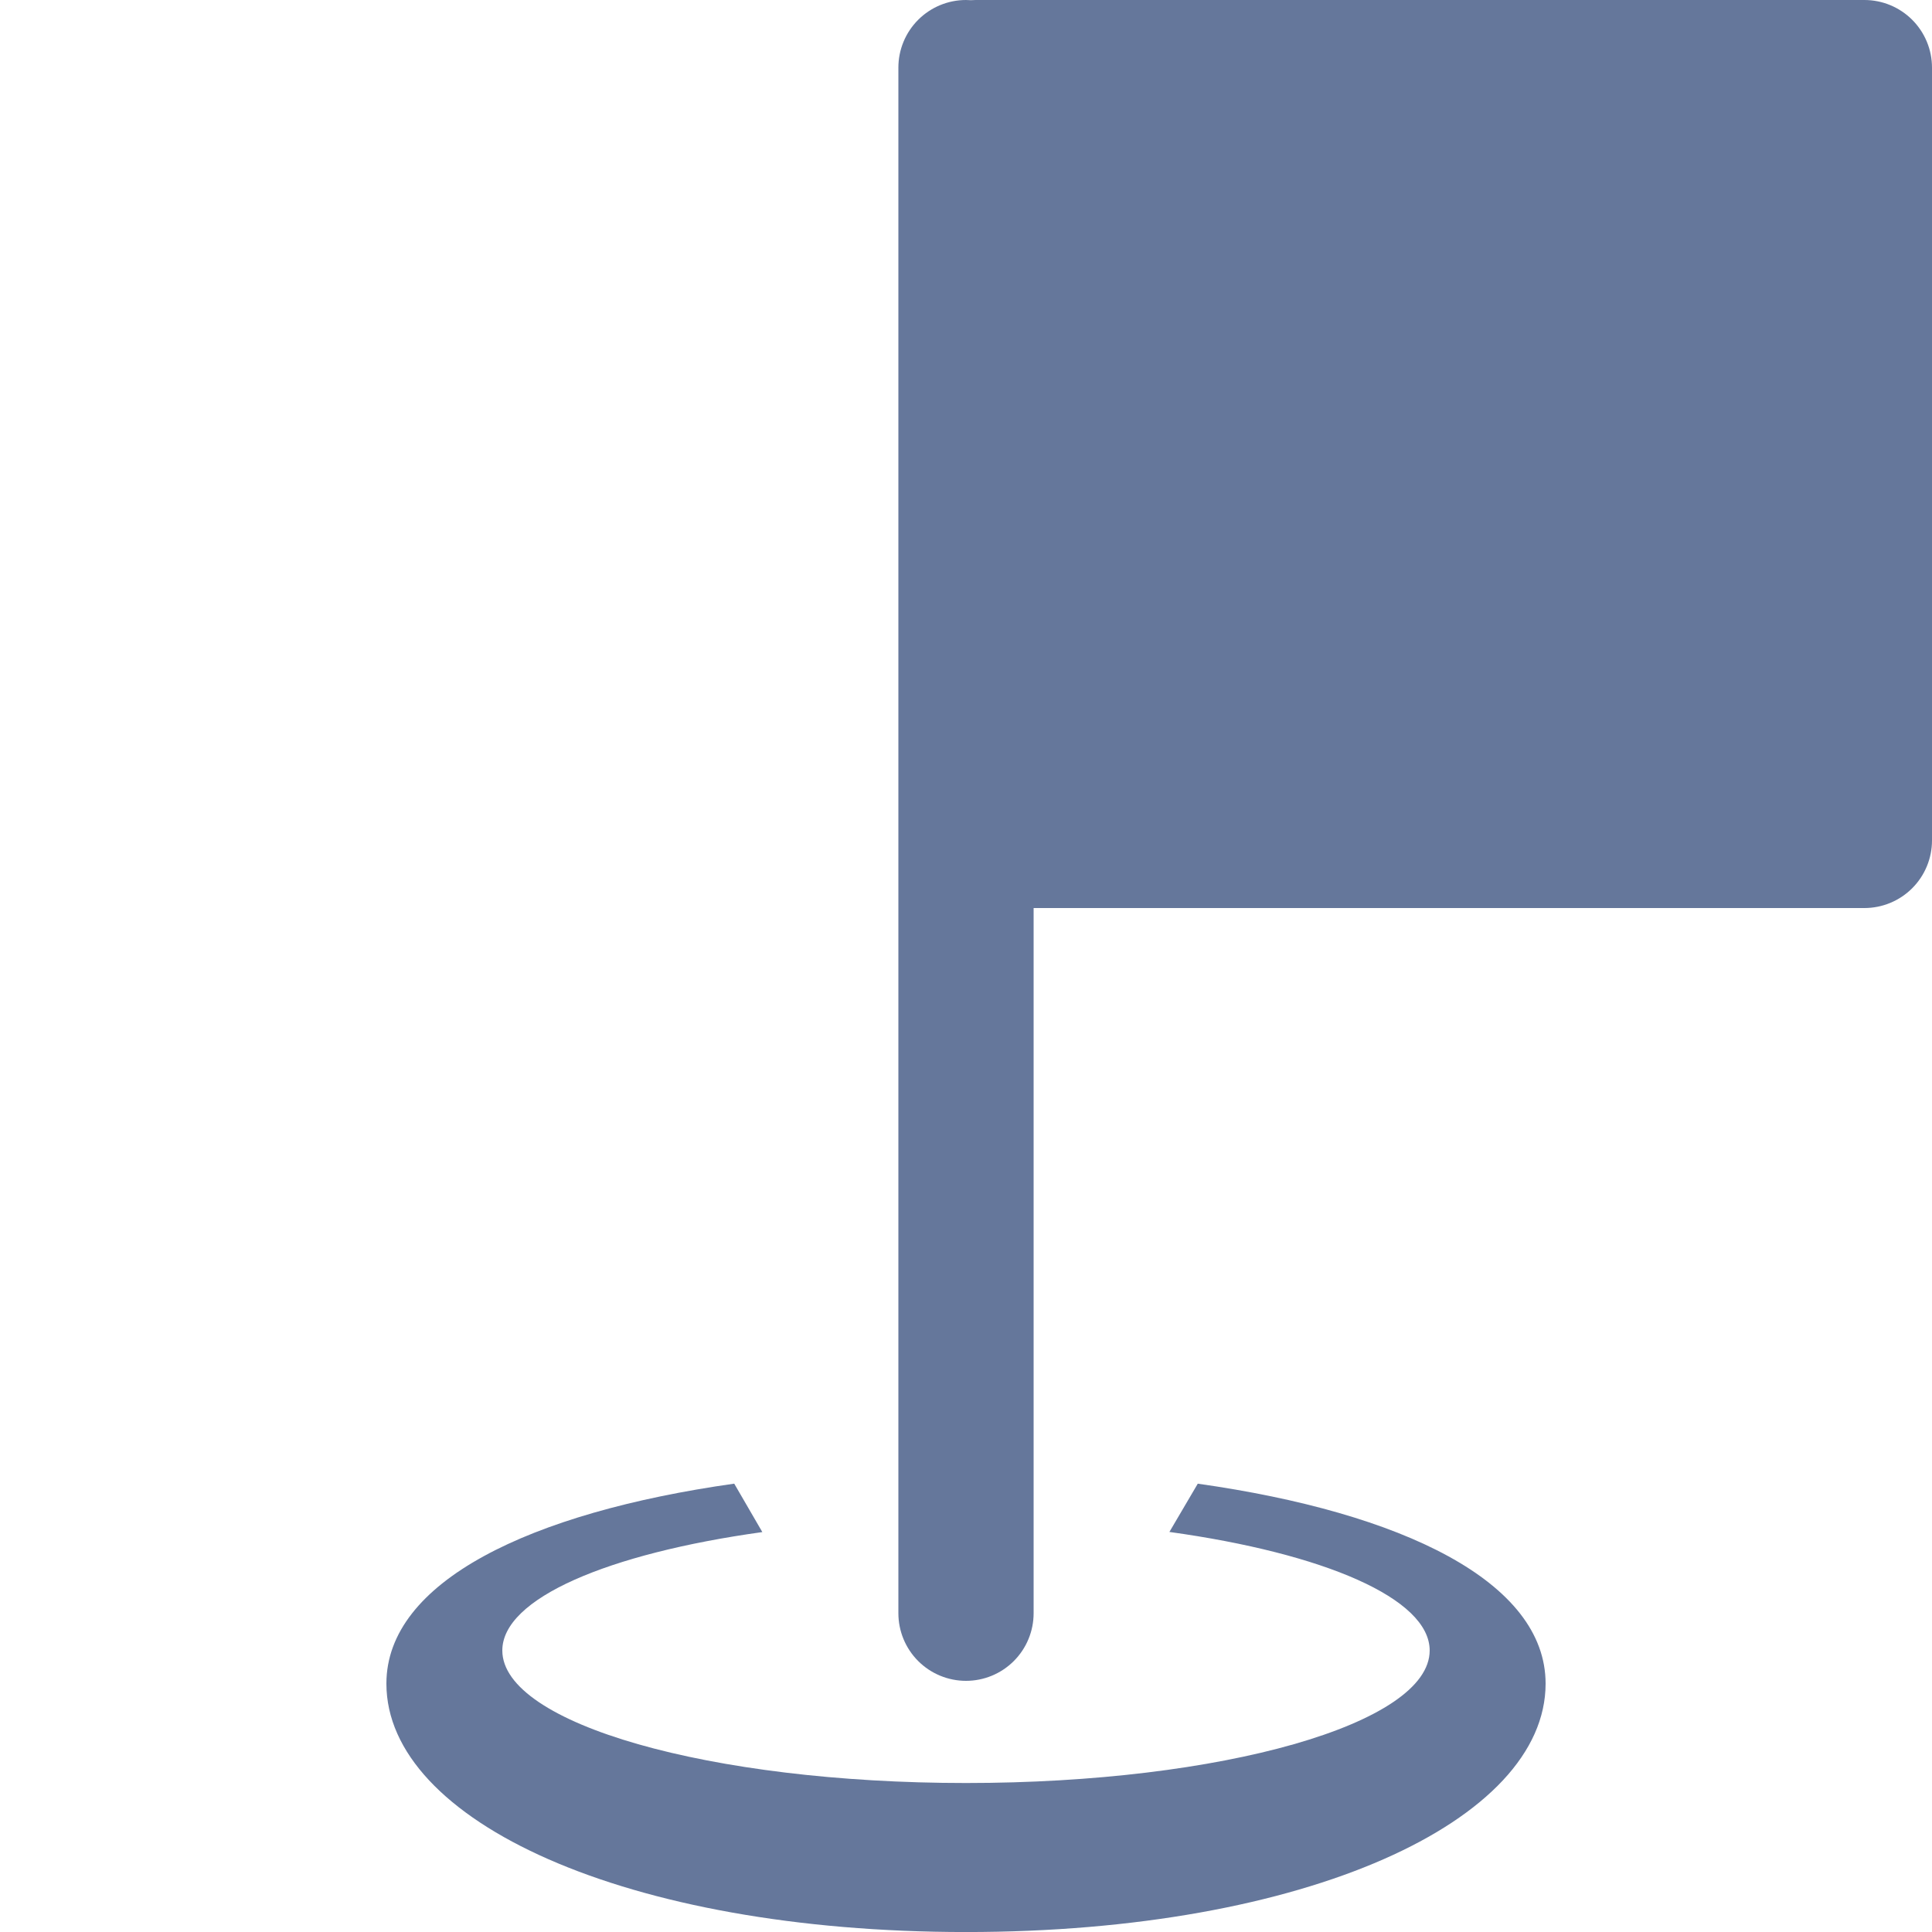
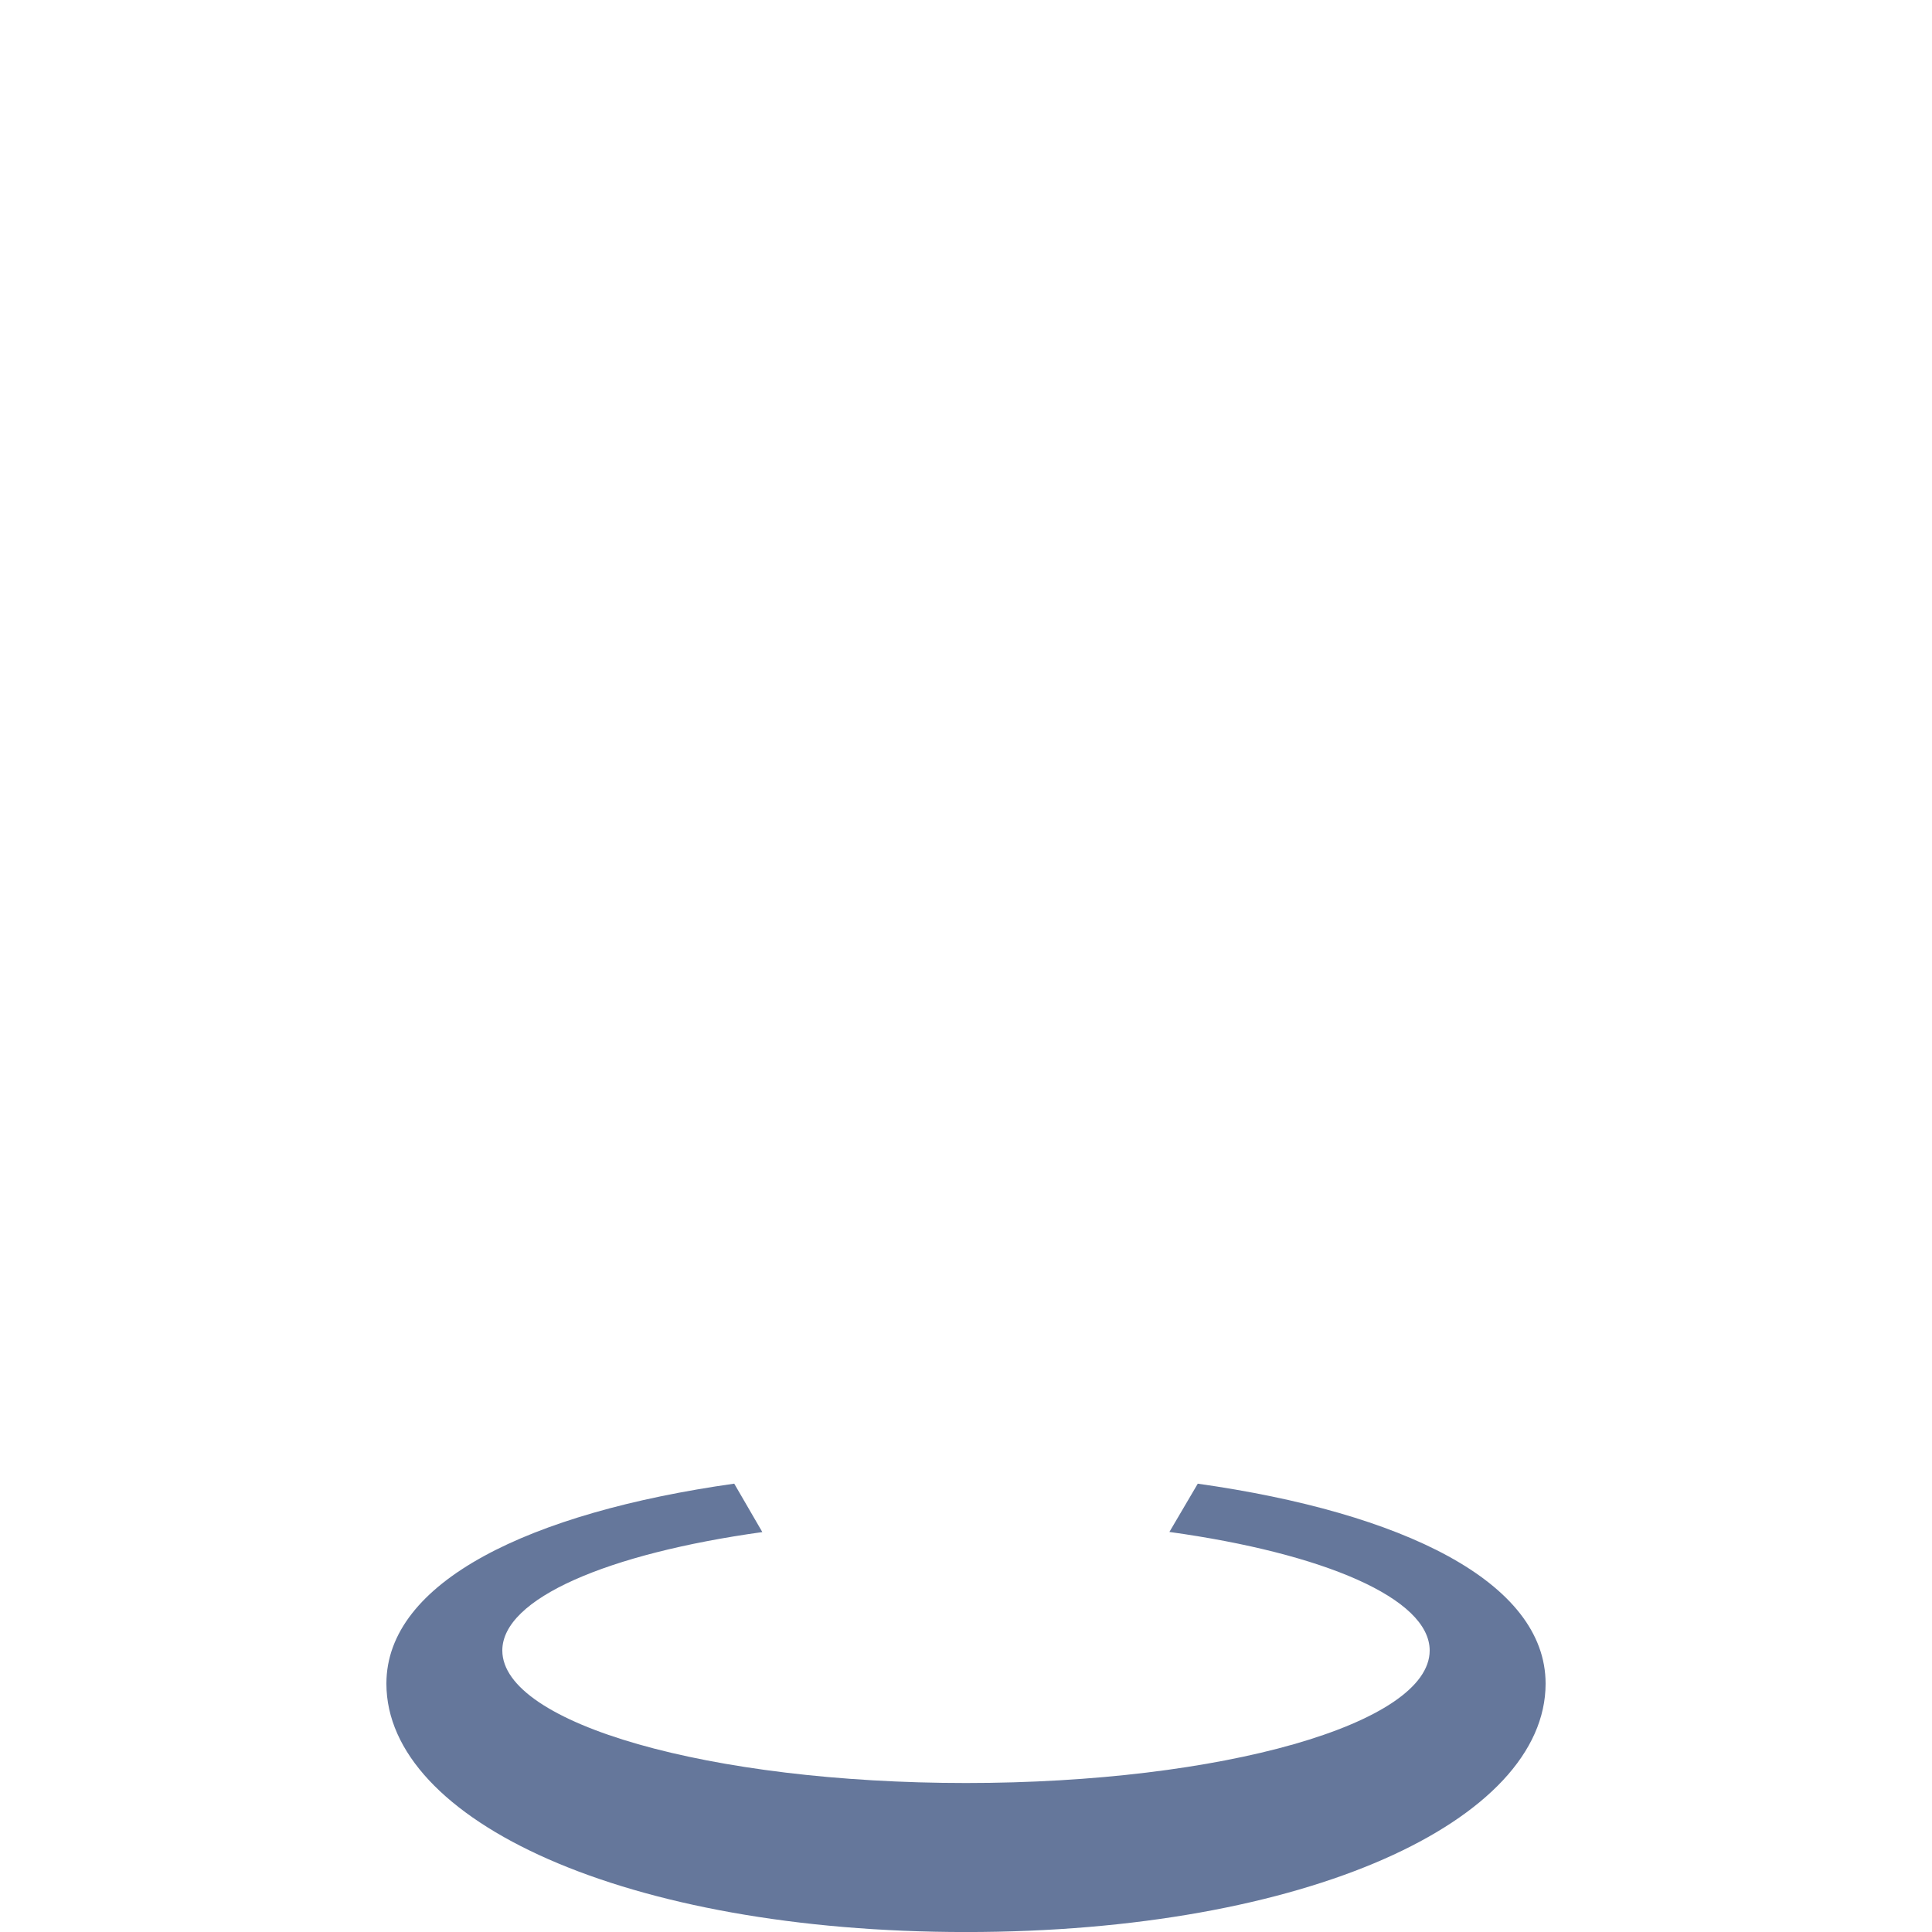
<svg xmlns="http://www.w3.org/2000/svg" width="60" height="60" viewBox="0 0 60 60" fill="none">
  <rect x="0" y="0" width="60" height="60" fill="#333333" stroke="none" />
  <g clip-path="url(#clip0_138_146)">
    <rect width="60" height="60" fill="white" />
-     <path d="M30 0C29.443 0 28.909 0.221 28.515 0.615C28.121 1.009 27.9 1.543 27.9 2.1V50.1C27.9 50.657 28.121 51.191 28.515 51.585C28.909 51.979 29.443 52.2 30 52.2C30.557 52.2 31.091 51.979 31.485 51.585C31.879 51.191 32.1 50.657 32.1 50.1V28.2H57.9C58.457 28.2 58.991 27.979 59.385 27.585C59.779 27.191 60 26.657 60 26.1V2.1C60 1.543 59.779 1.009 59.385 0.615C58.991 0.221 58.457 0 57.9 0H30.3C30.249 0 30.198 0.002 30.148 0.006C30.098 0.002 30.049 0 30 0Z" fill="#65779B" />
    <path d="M22.802 46.076C16.446 46.975 12 49.124 12 52.287C12 56.547 19.429 60.001 30 60.001C40.571 60.001 48 56.547 48 52.287C48 49.124 43.554 46.975 37.198 46.077L36.317 47.576C41.108 48.24 44.4 49.638 44.4 51.258C44.4 53.531 37.953 55.373 30 55.373C22.047 55.373 15.6 53.531 15.6 51.258C15.599 49.643 18.87 48.248 23.675 47.58C23.385 47.079 23.093 46.578 22.802 46.076Z" fill="#65779B" />
  </g>
  <defs>
    <clipPath id="clip0_138_146">
      <rect width="60" height="60" fill="white" />
    </clipPath>
  </defs>
</svg>